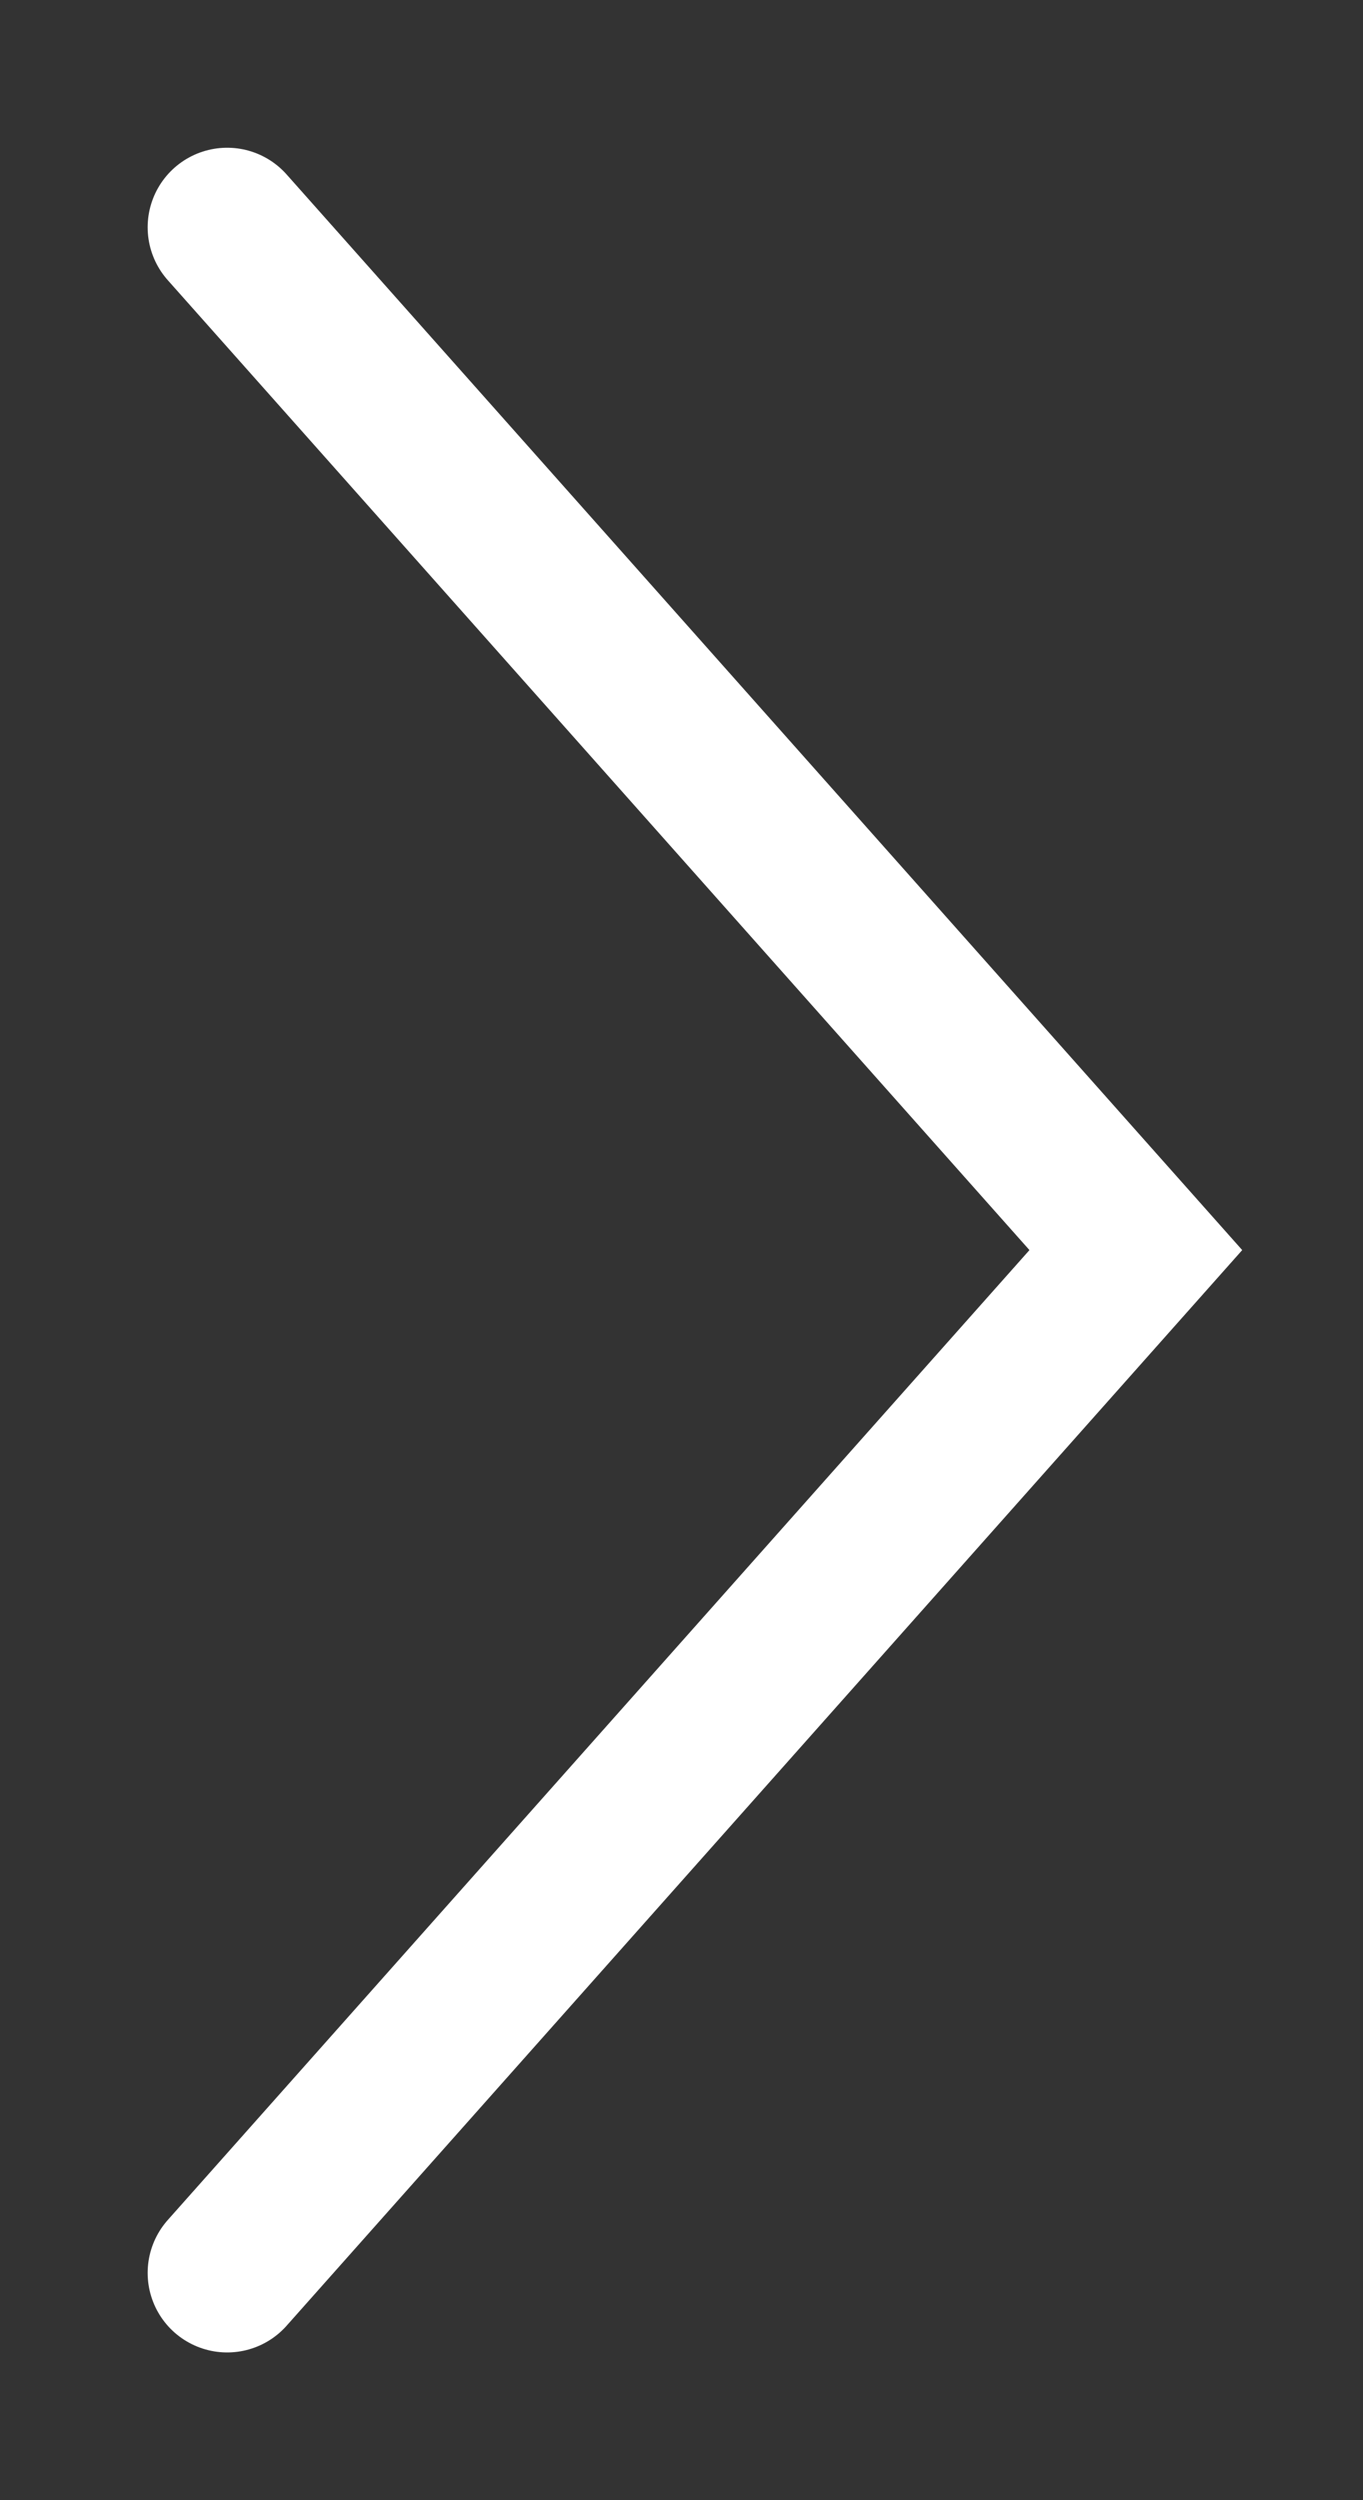
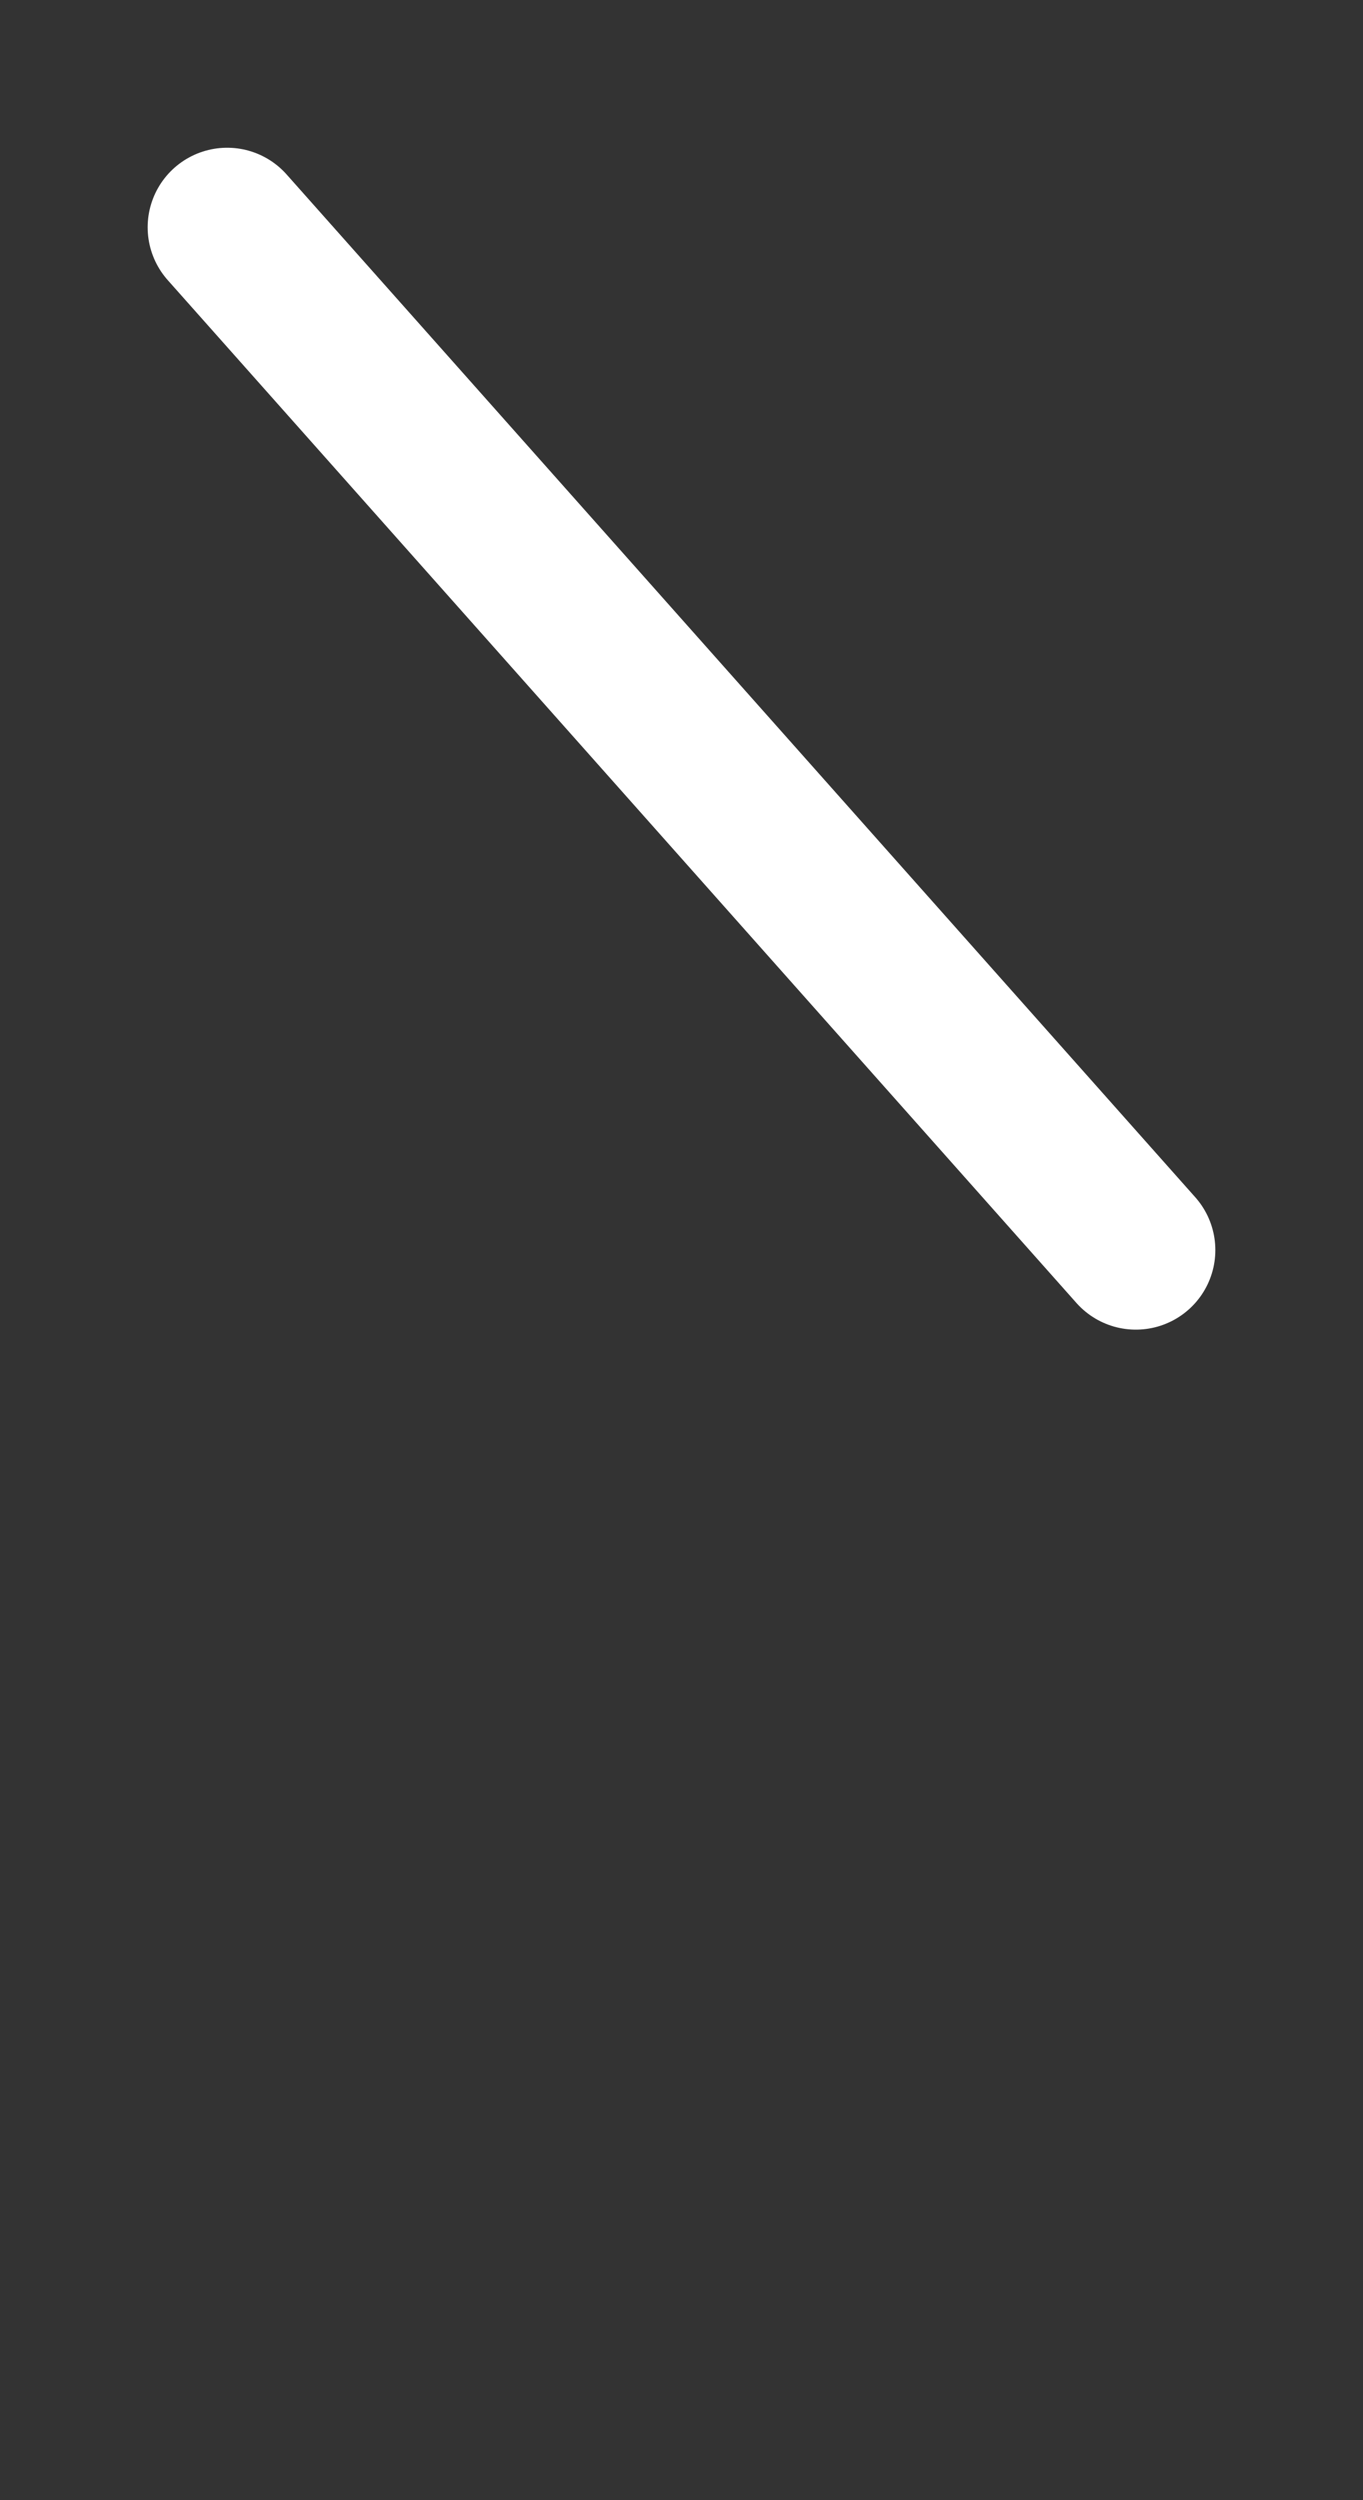
<svg xmlns="http://www.w3.org/2000/svg" width="6" height="11" viewBox="0 0 6 11" fill="none">
  <rect x="0" y="0" width="6" height="11" fill="#333333" stroke="none" />
-   <path id="Vector" d="M1 1L5 5.5L1 10" stroke="white" stroke-width="0.7" stroke-linecap="round" />
+   <path id="Vector" d="M1 1L5 5.5" stroke="white" stroke-width="0.7" stroke-linecap="round" />
</svg>